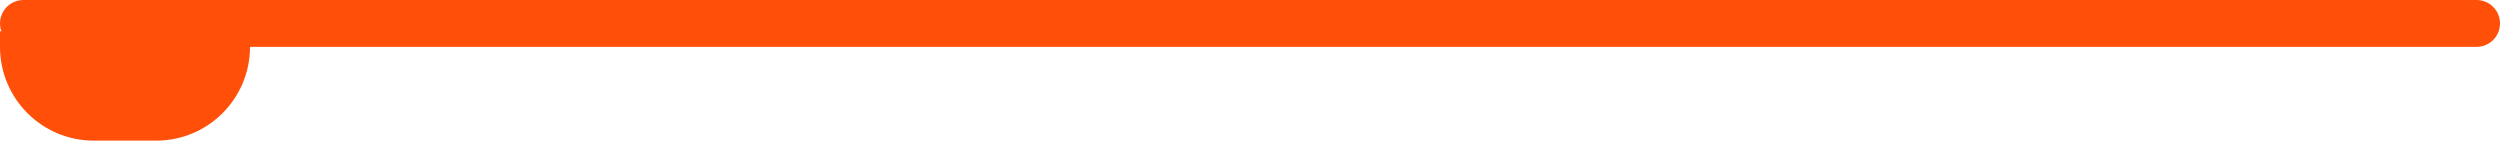
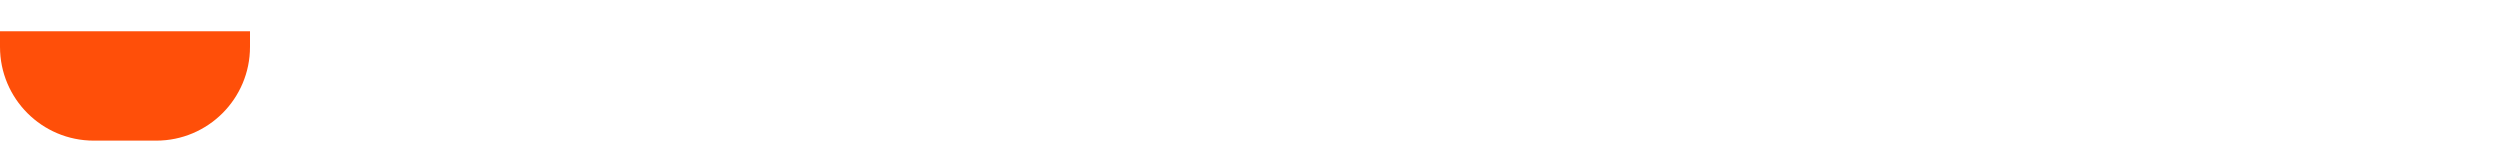
<svg xmlns="http://www.w3.org/2000/svg" width="160" height="9" viewBox="0 0 160 9" fill="none">
-   <line x1="158.5" y1="1.5" x2="1.5" y2="1.5" stroke="#FF4F09" stroke-width="3" stroke-linecap="round" />
  <path d="M0 2H16V3C16 6.314 13.314 9 10 9H6C2.686 9 0 6.314 0 3V2Z" fill="#FF4F09" />
</svg>